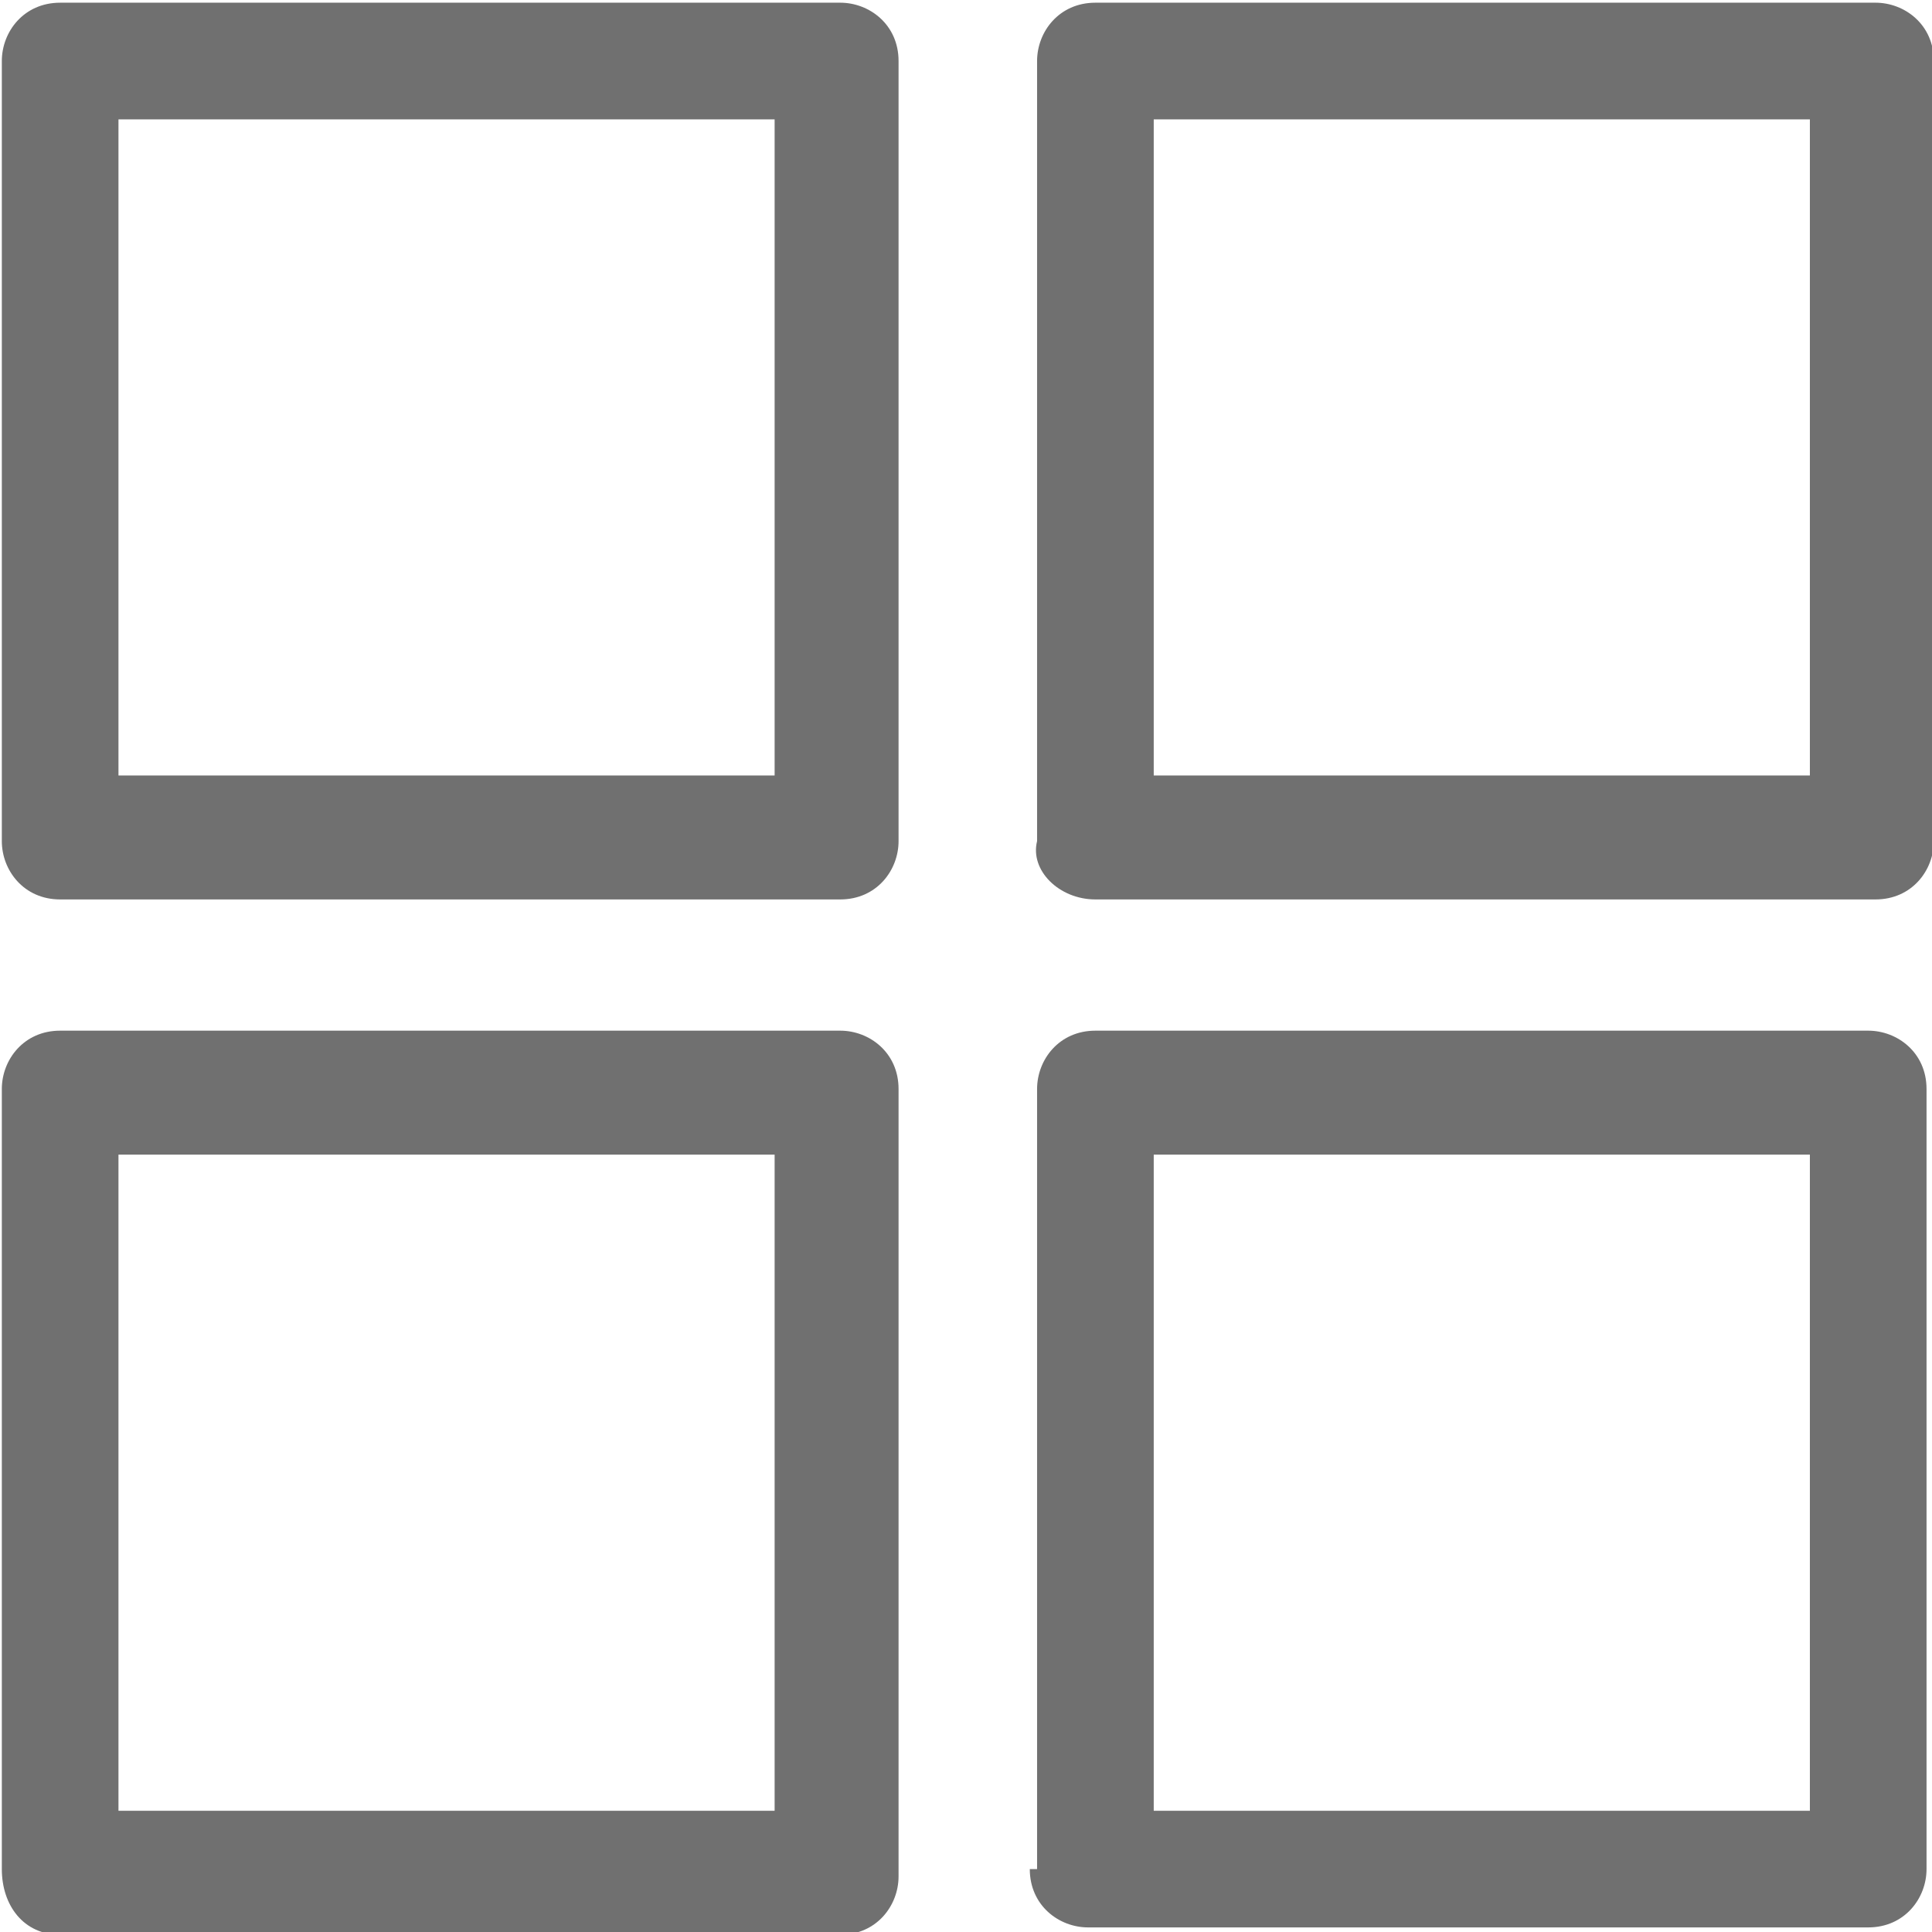
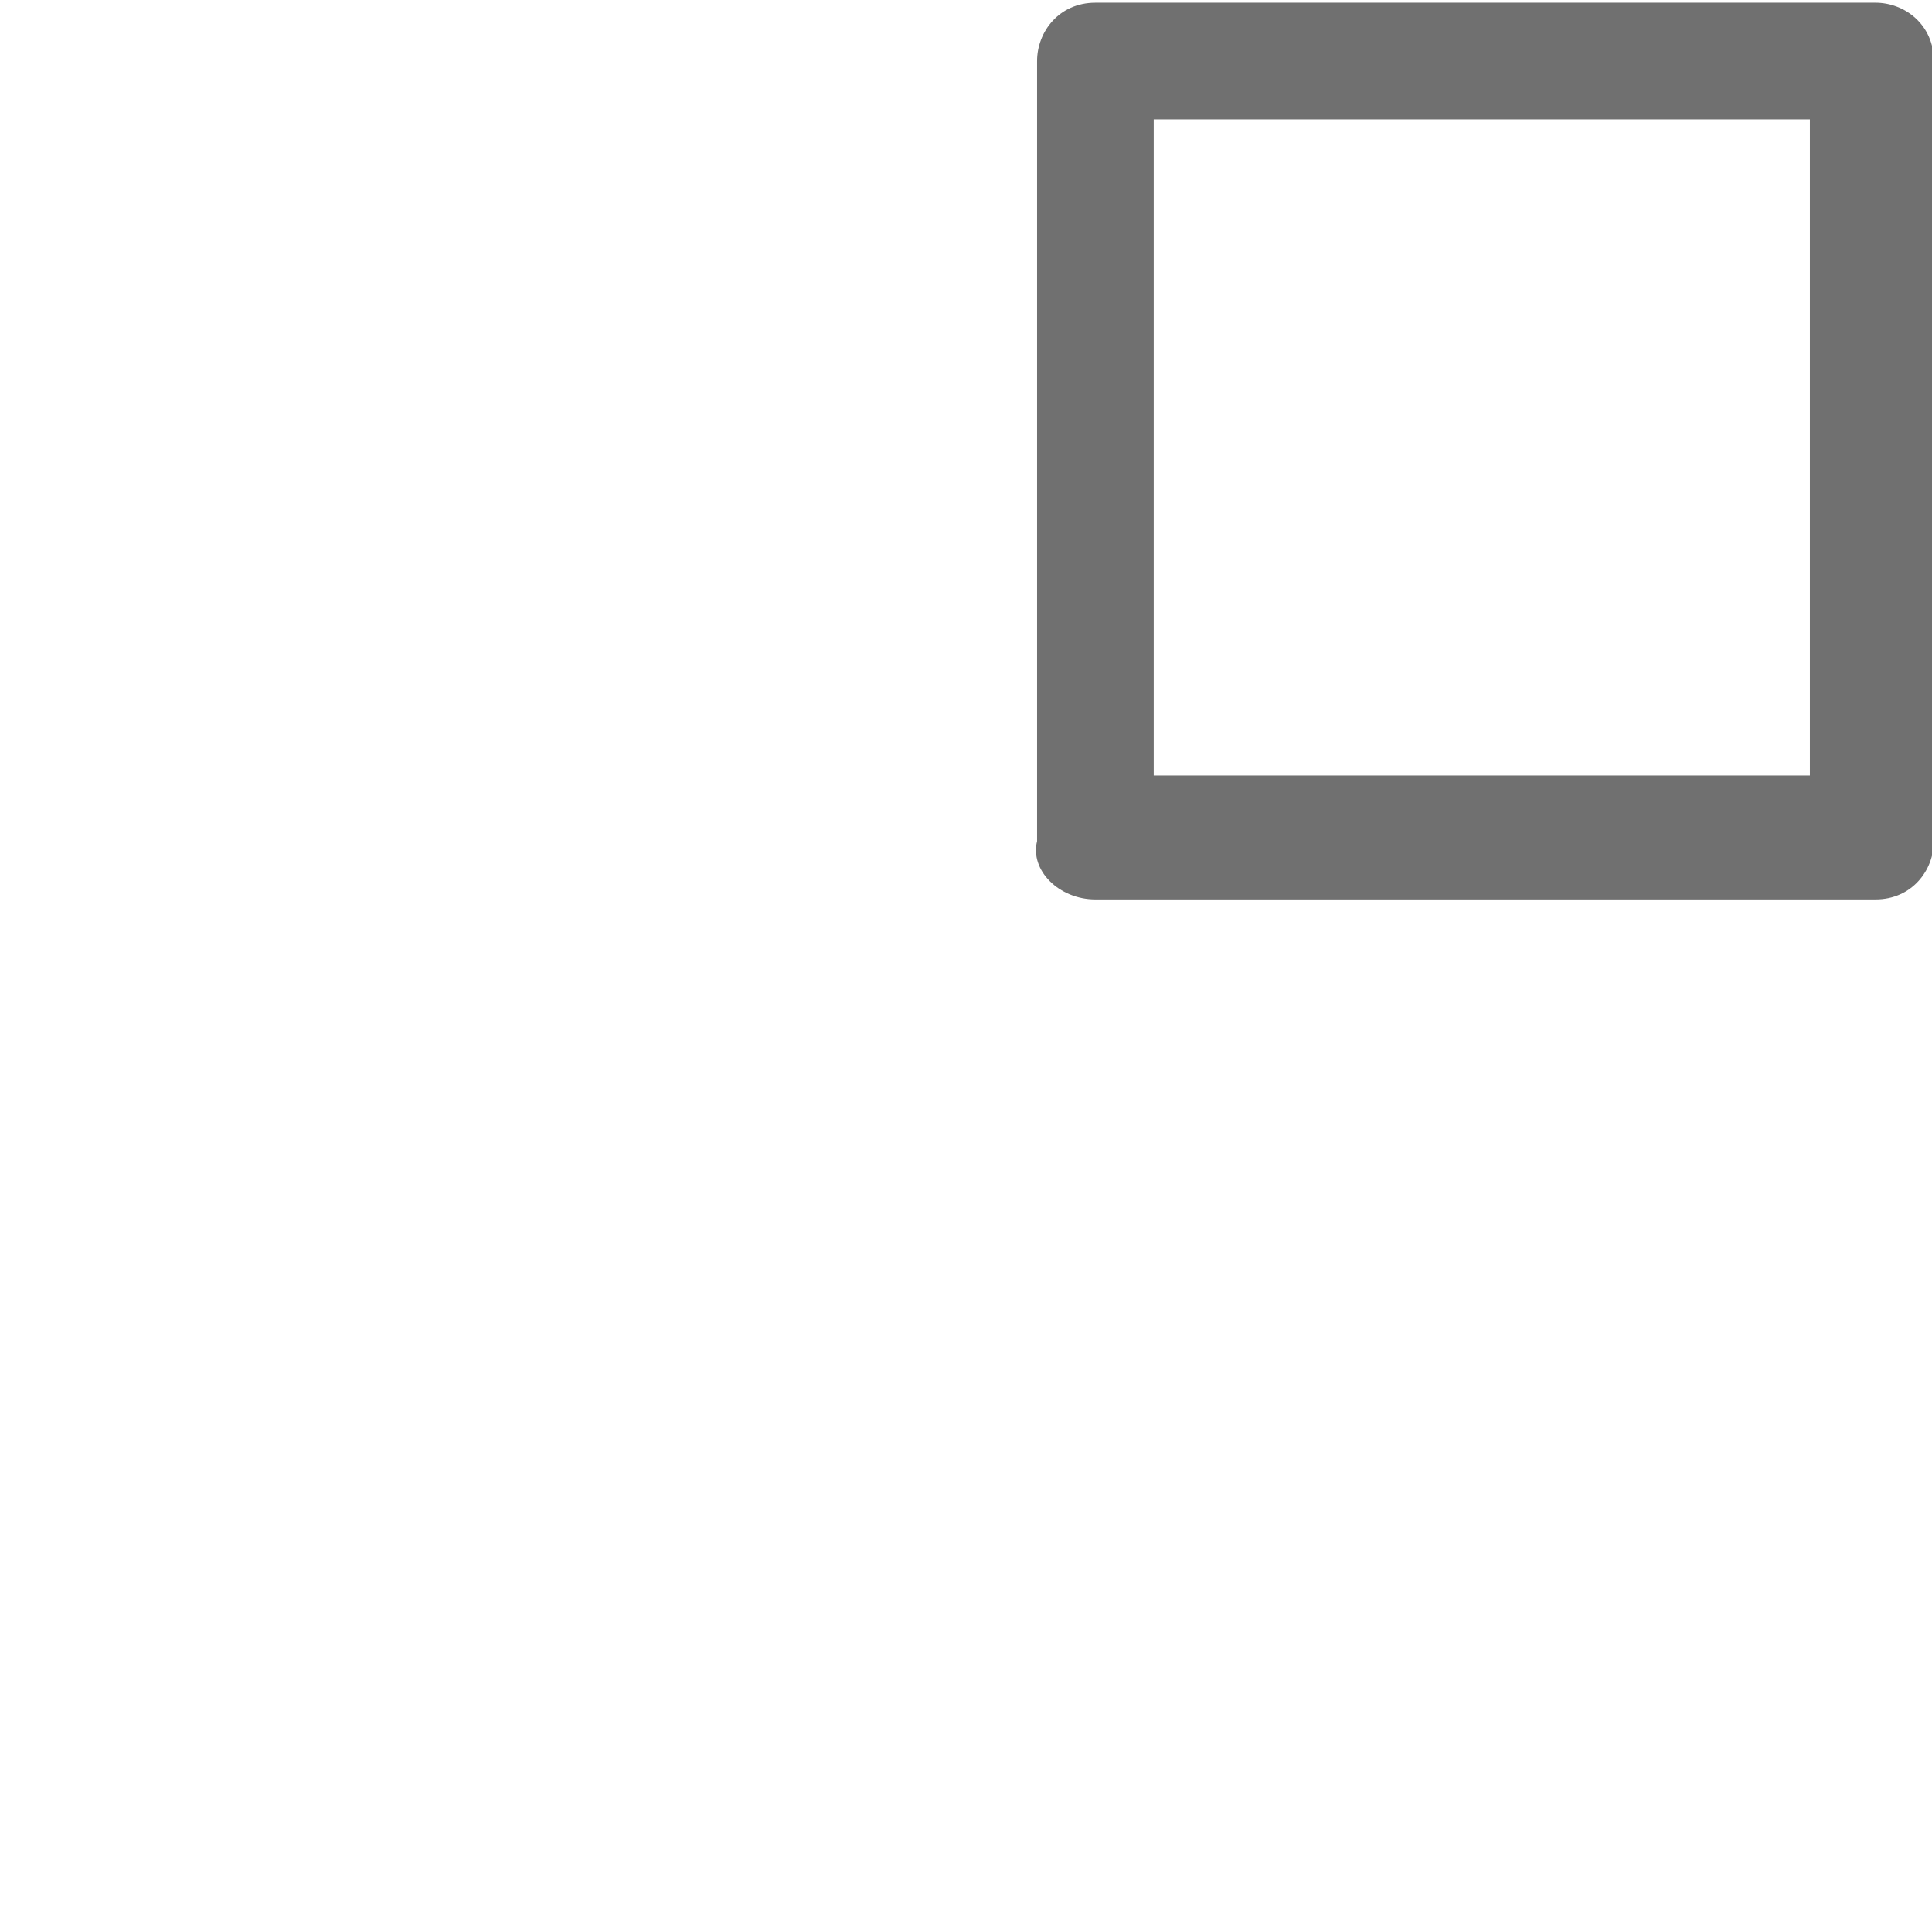
<svg xmlns="http://www.w3.org/2000/svg" version="1.1" id="Lager_1" x="0px" y="0px" viewBox="0 0 26.5 26.5" style="enable-background:new 0 0 26.5 26.5;" xml:space="preserve">
  <style type="text/css">
	.st0{fill:#707070;}
	</style>
  <g id="Group_1804" transform="translate(-7.775 -9.563)">
-     <path id="Path_3782" class="st0" d="M8.6,21.9h10.7c0.5,0,0.8-0.4,0.8-0.8V10.4c0-0.5-0.4-0.8-0.8-0.8H8.6c-0.5,0-0.8,0.4-0.8,0.8   l0,0v10.7C7.8,21.5,8.1,21.9,8.6,21.9z M9.4,11.2h9v9h-9L9.4,11.2z" />
    <path id="Path_3783" class="st0" d="M22.8,21.9h10.7c0.5,0,0.8-0.4,0.8-0.8V10.4c0-0.5-0.4-0.8-0.8-0.8H22.8   c-0.5,0-0.8,0.4-0.8,0.8v10.7C21.9,21.5,22.3,21.9,22.8,21.9z M23.6,11.2h9v9h-9L23.6,11.2z" />
-     <path id="Path_3784" class="st0" d="M8.6,36.1h10.7c0.5,0,0.8-0.4,0.8-0.8V24.5c0-0.5-0.4-0.8-0.8-0.8H8.6c-0.5,0-0.8,0.4-0.8,0.8   v10.7C7.8,35.7,8.1,36.1,8.6,36.1C8.6,36.1,8.6,36.1,8.6,36.1z M9.4,25.4h9v9h-9L9.4,25.4L9.4,25.4z" />
-     <path id="Path_3785" class="st0" d="M21.9,35.2c0,0.5,0.4,0.8,0.8,0.8h10.7c0.5,0,0.8-0.4,0.8-0.8V24.5c0-0.5-0.4-0.8-0.8-0.8H22.8   c-0.5,0-0.8,0.4-0.8,0.8V35.2z M23.6,25.4h9v9h-9V25.4z" />
  </g>
</svg>